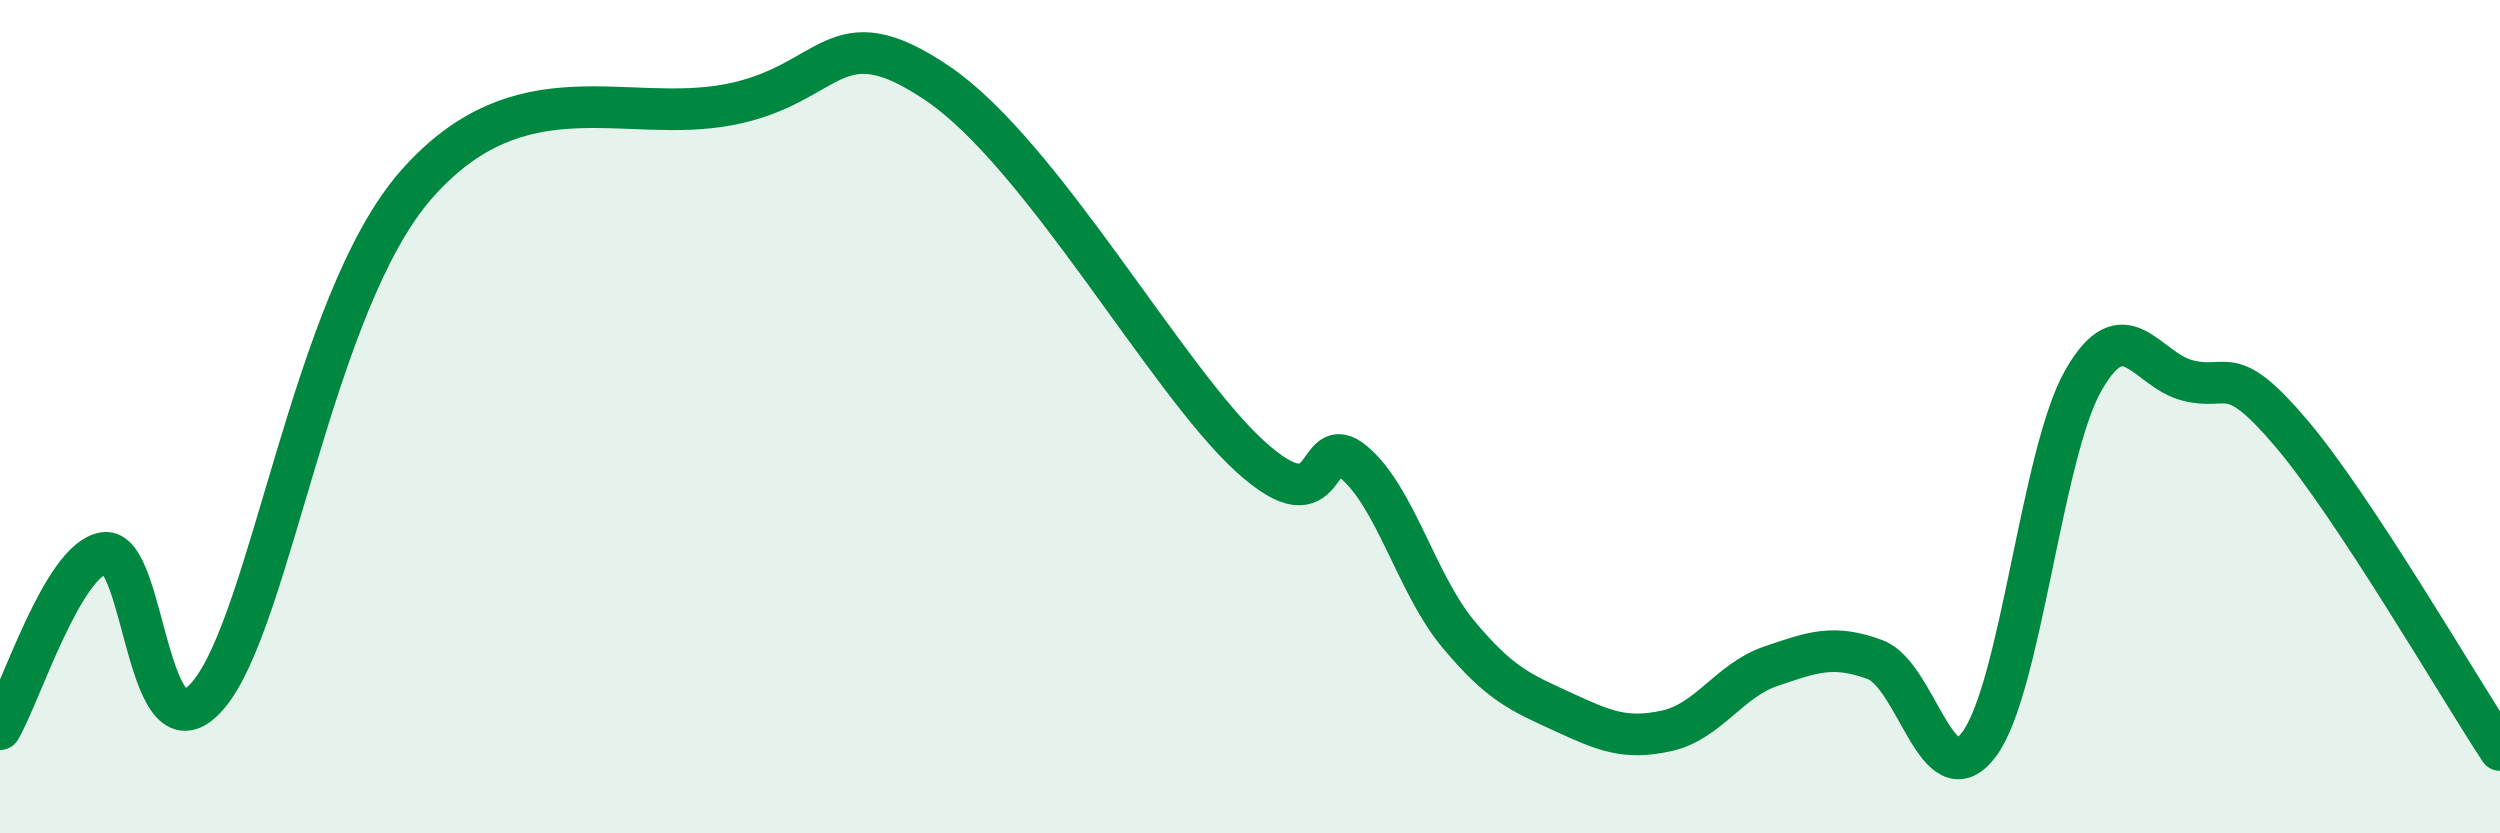
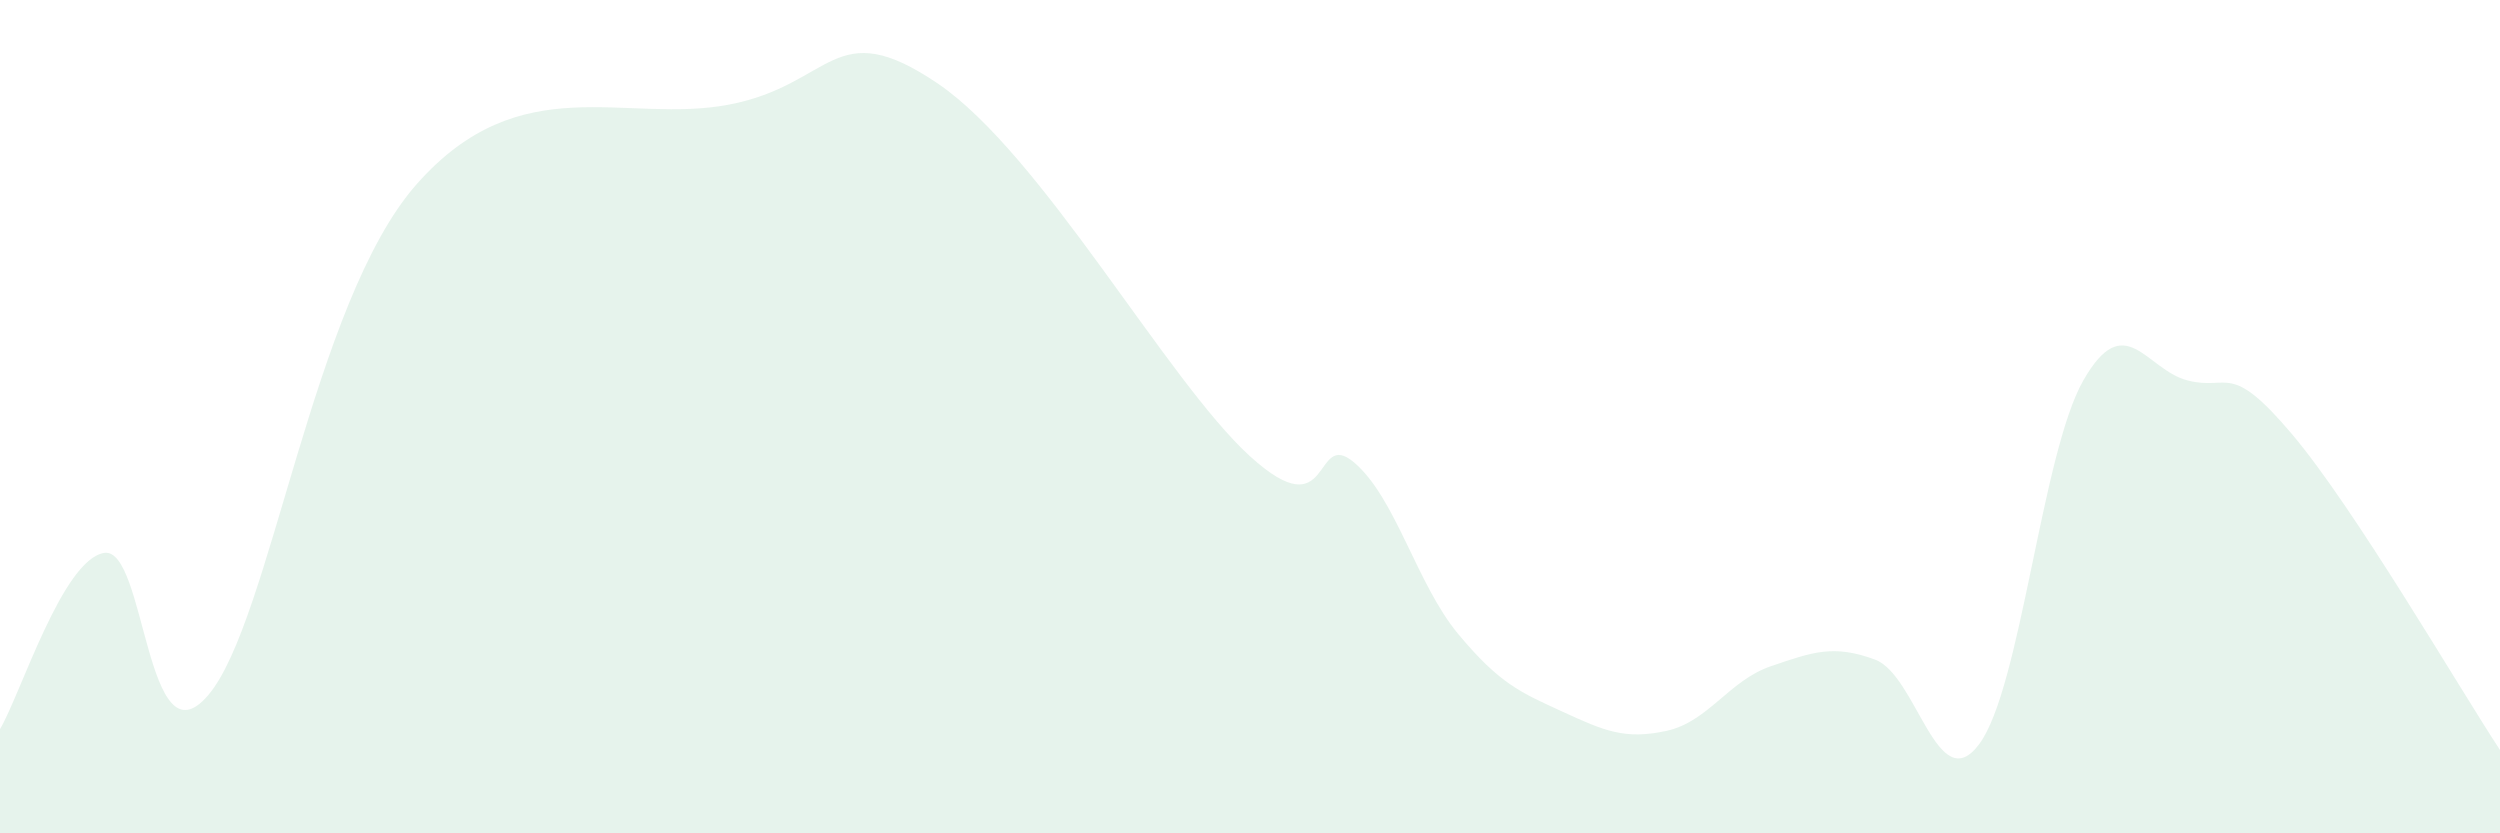
<svg xmlns="http://www.w3.org/2000/svg" width="60" height="20" viewBox="0 0 60 20">
  <path d="M 0,17.5 C 0.5,16.65 1.5,13.43 2.5,13.27 C 3.5,13.11 3.5,18.45 5,16.68 C 6.5,14.91 7.5,7.25 10,4.42 C 12.5,1.59 15,2.99 17.5,2.51 C 20,2.03 20,0.31 22.5,2 C 25,3.69 28,9.13 30,10.95 C 32,12.77 31.5,10.25 32.5,11.1 C 33.5,11.95 34,14.02 35,15.22 C 36,16.42 36.5,16.62 37.5,17.08 C 38.5,17.54 39,17.76 40,17.54 C 41,17.32 41.5,16.33 42.5,15.99 C 43.5,15.65 44,15.46 45,15.83 C 46,16.2 46.5,19.2 47.5,17.86 C 48.5,16.52 49,10.88 50,9.13 C 51,7.38 51.5,8.87 52.5,9.13 C 53.5,9.39 53.5,8.64 55,10.41 C 56.5,12.18 59,16.48 60,18L60 20L0 20Z" fill="#008740" opacity="0.1" stroke-linecap="round" stroke-linejoin="round" />
-   <path d="M 0,17.5 C 0.5,16.65 1.5,13.43 2.5,13.27 C 3.5,13.11 3.5,18.45 5,16.68 C 6.5,14.91 7.5,7.25 10,4.42 C 12.5,1.59 15,2.99 17.5,2.51 C 20,2.03 20,0.31 22.5,2 C 25,3.69 28,9.13 30,10.95 C 32,12.77 31.5,10.25 32.5,11.1 C 33.5,11.95 34,14.02 35,15.22 C 36,16.42 36.5,16.62 37.5,17.08 C 38.5,17.54 39,17.76 40,17.54 C 41,17.32 41.5,16.33 42.5,15.99 C 43.5,15.65 44,15.46 45,15.83 C 46,16.2 46.5,19.2 47.5,17.86 C 48.5,16.52 49,10.88 50,9.13 C 51,7.38 51.5,8.87 52.5,9.13 C 53.5,9.39 53.5,8.64 55,10.41 C 56.5,12.18 59,16.48 60,18" stroke="#008740" stroke-width="1" fill="none" stroke-linecap="round" stroke-linejoin="round" />
</svg>